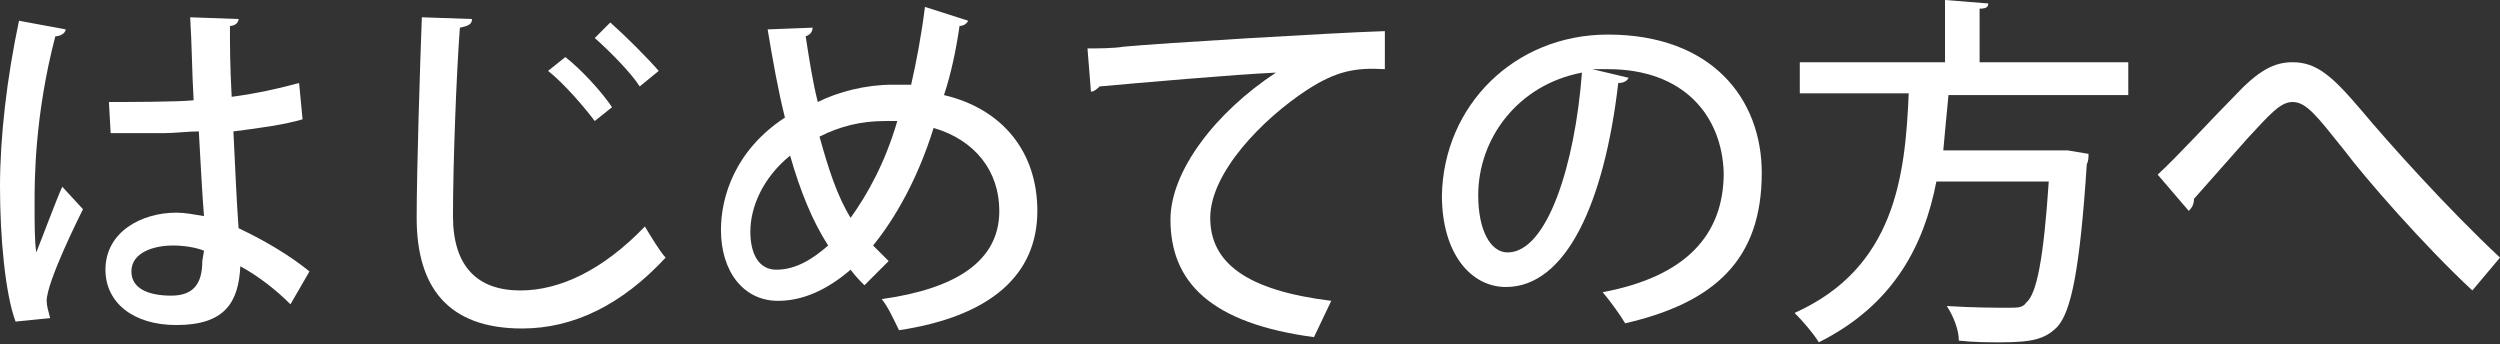
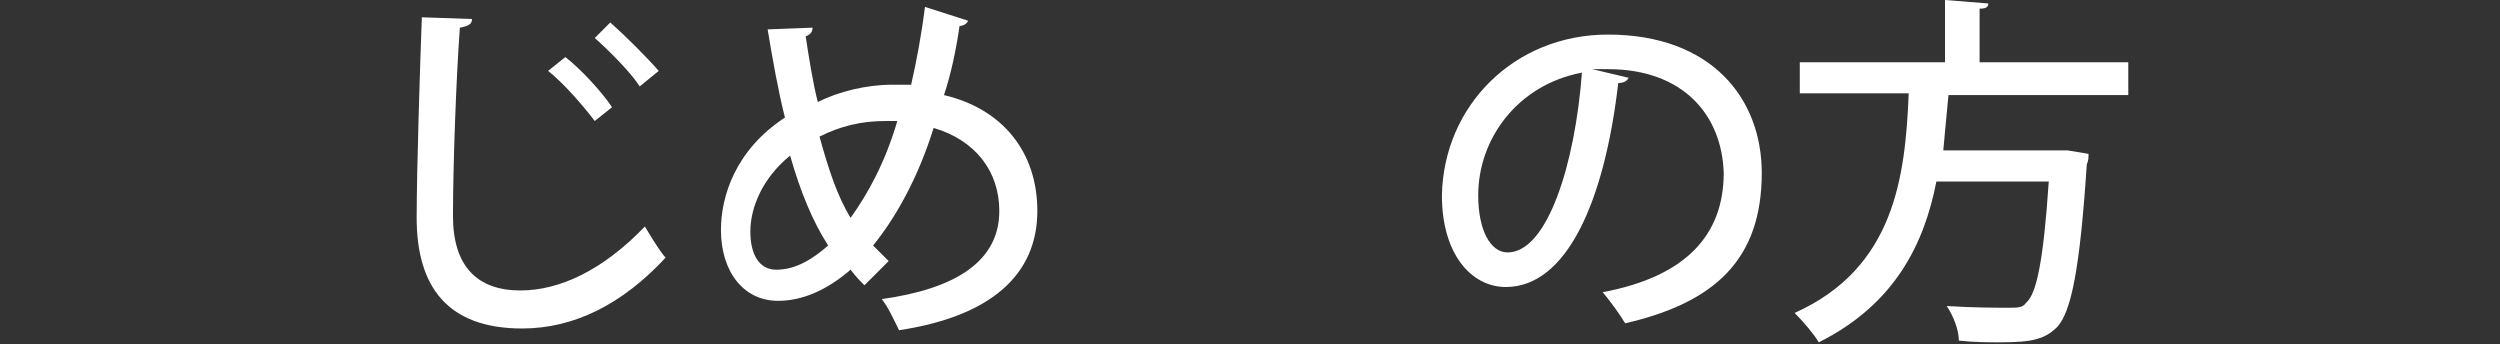
<svg xmlns="http://www.w3.org/2000/svg" version="1.1" id="レイヤー_1" x="0px" y="0px" viewBox="0 0 144.6 19.9" style="enable-background:new 0 0 144.6 19.9;" xml:space="preserve">
  <rect x="0" y="0" width="144.6" height="19.9" fill="#333333" stroke="none" />
  <style type="text/css">
	.st0{fill:#FFFFFF;}
</style>
  <g>
-     <path class="st0" d="M0.9,18.6C0.3,17,0,13.7,0,10.8s0.4-6.3,1.1-9.6l2.7,0.5c0,0.2-0.3,0.4-0.6,0.4C2,6.7,2,10.4,2,11.8   c0,1.1,0,2.2,0.1,2.8c0.4-1,1.1-2.9,1.5-3.8l1.2,1.3c-0.2,0.4-2.1,4.2-2.1,5.3c0,0.3,0.1,0.6,0.2,1L0.9,18.6z M6.3,5.9   c0.9,0,4,0,4.9-0.1C11.1,4.1,11.1,2.6,11,1l2.8,0.1c0,0.2-0.2,0.4-0.5,0.4c0,1.2,0,2.2,0.1,4.1c1.5-0.2,2.8-0.5,3.9-0.8l0.2,2.1   c-1,0.3-2.4,0.5-4,0.7c0.1,2.1,0.2,4.3,0.3,5.6c1.5,0.7,3,1.6,4.1,2.5l-1.1,1.9C16,16.8,15,16,13.9,15.4c-0.1,2.1-0.9,3.4-3.7,3.4   c-2.5,0-4.1-1.3-4.1-3.2c0-2.2,2.1-3.3,4.1-3.3c0.5,0,1,0.1,1.6,0.2c-0.1-1.2-0.2-3.1-0.3-4.9c-0.6,0-1.4,0.1-2,0.1H6.4L6.3,5.9z    M11.8,14.5c-0.5-0.2-1.2-0.3-1.8-0.3c-1.1,0-2.4,0.4-2.4,1.5c0,1,1,1.4,2.3,1.4s1.8-0.7,1.8-2L11.8,14.5z" />
    <path class="st0" d="M27.3,1.1c0,0.3-0.2,0.4-0.7,0.5c-0.2,2.6-0.4,7.9-0.4,10.9c0,2.9,1.4,4.3,3.9,4.3c2.3,0,4.8-1.2,7.2-3.7   c0.3,0.5,0.9,1.5,1.2,1.8C36,17.6,33.2,19,30.2,19c-4.3,0-6.1-2.4-6.1-6.4c0-2.7,0.2-9,0.3-11.6L27.3,1.1z M32.7,3.3   c0.9,0.7,2.1,2,2.7,2.9l-1,0.8c-0.6-0.8-1.8-2.2-2.7-2.9L32.7,3.3z M35.3,1.3c0.9,0.8,2.1,2,2.8,2.8L37,5c-0.5-0.8-1.8-2.1-2.6-2.8   L35.3,1.3z" />
    <path class="st0" d="M56,1.2c-0.1,0.2-0.3,0.3-0.5,0.3c-0.2,1.4-0.5,2.8-0.9,4C58,6.3,60,8.8,60,12.2c0,3.7-2.7,6.1-8,6.9   c-0.3-0.6-0.6-1.3-1-1.8c4.3-0.6,6.8-2.2,6.8-5.1c0-2.3-1.4-4.1-3.8-4.8c-0.9,2.9-2.2,5.2-3.5,6.8c0.3,0.3,0.6,0.6,0.9,0.9L50,16.5   c-0.3-0.3-0.5-0.5-0.8-0.9c-1.4,1.2-2.8,1.8-4.2,1.8c-2,0-3.3-1.7-3.3-4.1c0-1.9,0.8-4.6,3.7-6.5c-0.4-1.6-0.7-3.3-1-5.1L47,1.6   c0,0.2-0.1,0.4-0.4,0.5c0.2,1.3,0.4,2.6,0.7,3.8c1.2-0.6,2.8-1,4.3-1c0.4,0,0.8,0,1.1,0C53,3.6,53.3,2,53.5,0.4L56,1.2z M47.9,14.2   c-0.9-1.4-1.6-3.1-2.2-5.2c-1.6,1.3-2.3,3-2.3,4.4c0,1.3,0.5,2.2,1.5,2.2C46.1,15.6,47.1,14.9,47.9,14.2z M49.2,12.6   c1-1.4,2-3.2,2.7-5.6c-0.2,0-0.5,0-0.7,0c-1.4,0-2.6,0.3-3.8,0.9C47.9,9.7,48.4,11.3,49.2,12.6z" />
-     <path class="st0" d="M62.9,2.8c0.6,0,1.5,0,2.1-0.1c2.1-0.2,12-0.8,15.1-0.9V4c-1.7-0.1-2.8,0.1-4.5,1.2C73,6.9,70,10,70,12.6   s2.1,4.2,7,4.8l-1,2.1c-6-0.8-8.3-3.2-8.3-6.8c0-2.8,2.6-6.2,6.1-8.5c-2.3,0.1-8,0.6-10.2,0.8c-0.1,0.1-0.3,0.3-0.5,0.3L62.9,2.8z" />
    <path class="st0" d="M94.2,4.5c-0.1,0.2-0.3,0.3-0.6,0.3c-0.8,6.9-3,11.8-6.5,11.8c-2,0-3.7-1.9-3.7-5.3C83.5,6.1,87.6,2,93,2   c6,0,8.9,3.7,8.9,8c0,5-2.7,7.5-7.9,8.7c-0.3-0.5-0.8-1.2-1.3-1.8c4.8-0.9,7-3.3,7-6.9c-0.1-3.3-2.3-6-6.7-6c-0.3,0-0.6,0-0.9,0   L94.2,4.5z M91.5,4.2c-3.7,0.7-6,3.8-6,7.1c0,2,0.7,3.3,1.7,3.3C89.5,14.6,91.1,9.5,91.5,4.2z" />
    <path class="st0" d="M123.2,5.5h-10.5c-0.1,1-0.2,2.1-0.3,3.2h6.8h0.4l1.2,0.2c0,0.2,0,0.4-0.1,0.6c-0.4,6.1-0.9,8.5-1.7,9.4   c-0.7,0.7-1.4,0.9-3.3,0.9c-0.7,0-1.5,0-2.4-0.1c0-0.6-0.3-1.4-0.7-2c1.5,0.1,3,0.1,3.6,0.1c0.5,0,0.8,0,1-0.3c0.6-0.5,1-2.5,1.3-7   H112c-0.7,3.6-2.4,7.1-6.8,9.3c-0.3-0.5-0.9-1.2-1.4-1.7c5.8-2.6,6.4-7.9,6.6-12.7h-6.3V3.6h8.4V0l2.5,0.2c0,0.2-0.1,0.3-0.5,0.3   v3.1h8.6v1.9H123.2z" />
-     <path class="st0" d="M126.9,11.5c0,0.3-0.1,0.5-0.3,0.7l-1.8-2.1c1.1-1,3.3-3.4,4.4-4.5c1.4-1.5,2.3-2,3.4-2c1.4,0,2.3,0.8,4,2.8   c1.5,1.8,5,5.7,8,8.5l-1.6,1.9c-2.8-2.6-6.2-6.5-7.4-8.1c-1.6-2-2.2-2.8-3-2.8c-0.7,0-1.3,0.7-2.6,2.1L126.9,11.5z" />
  </g>
</svg>